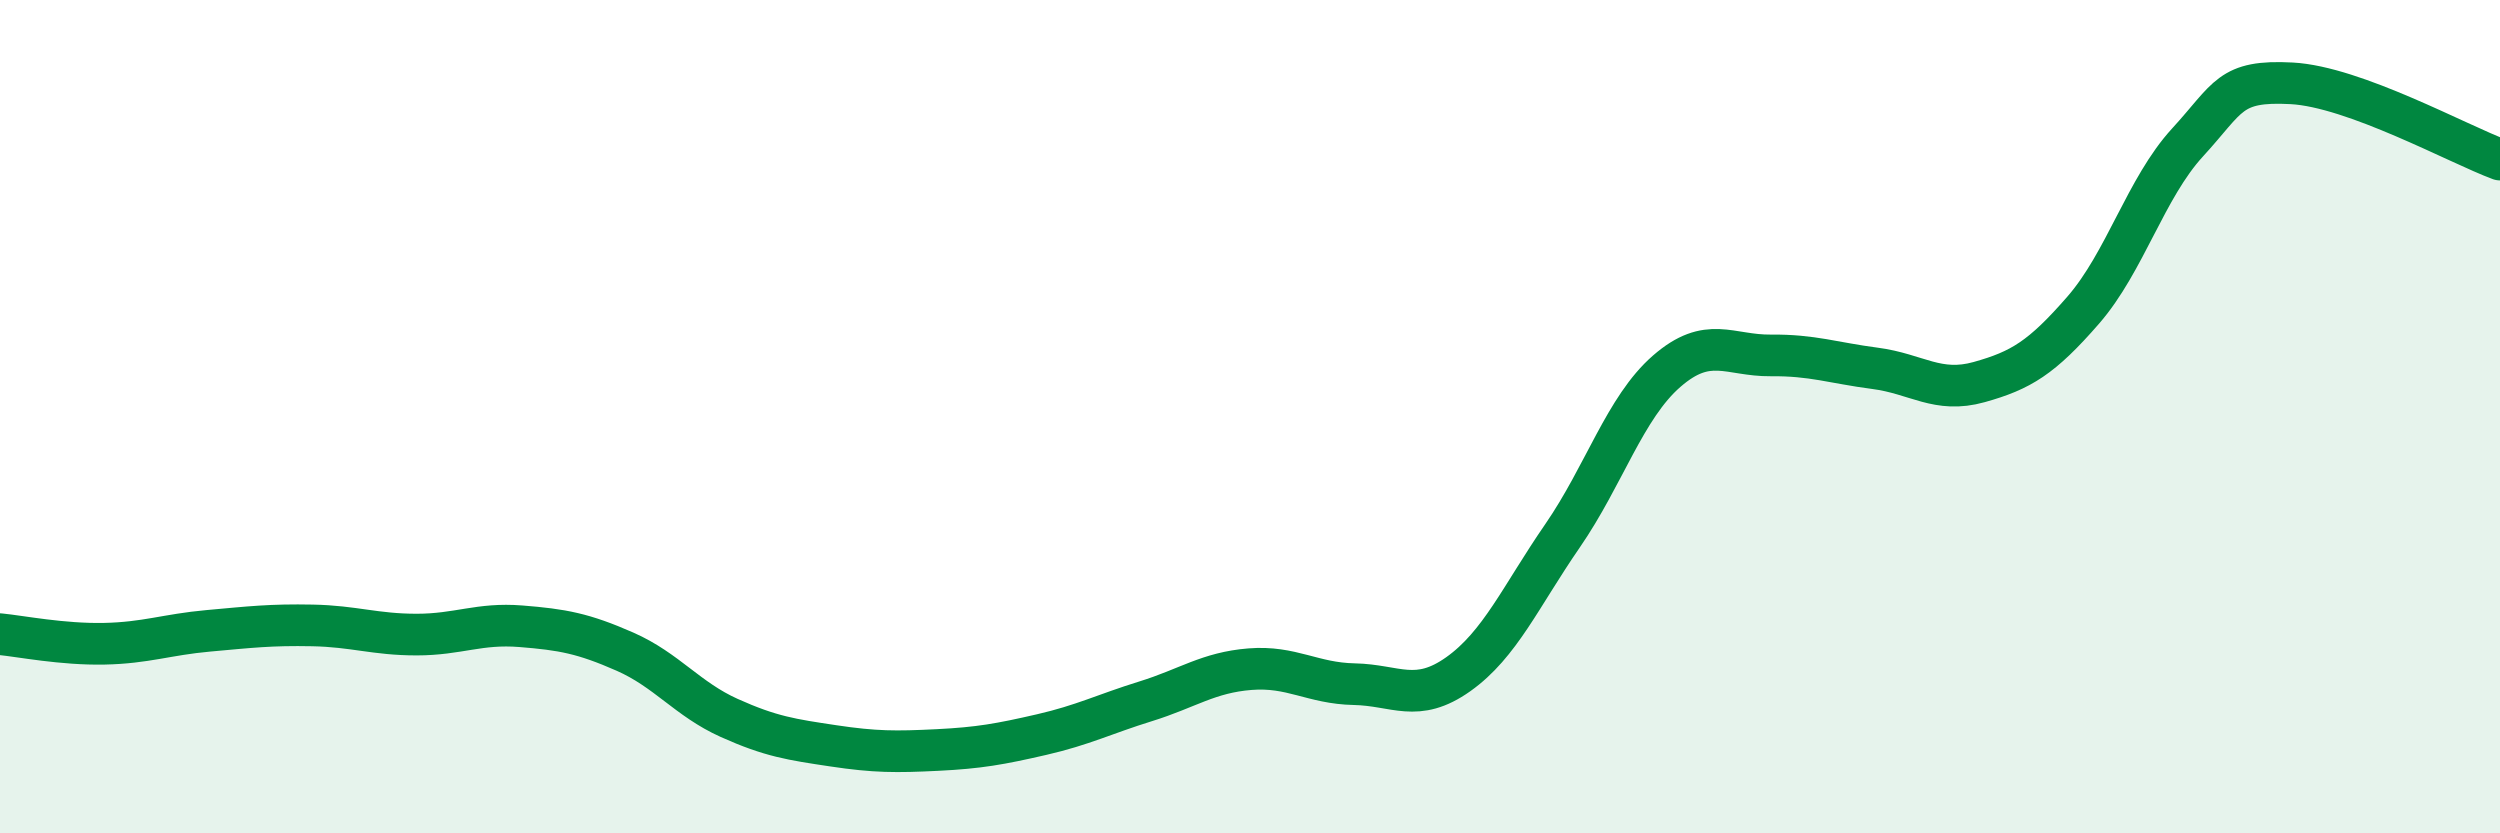
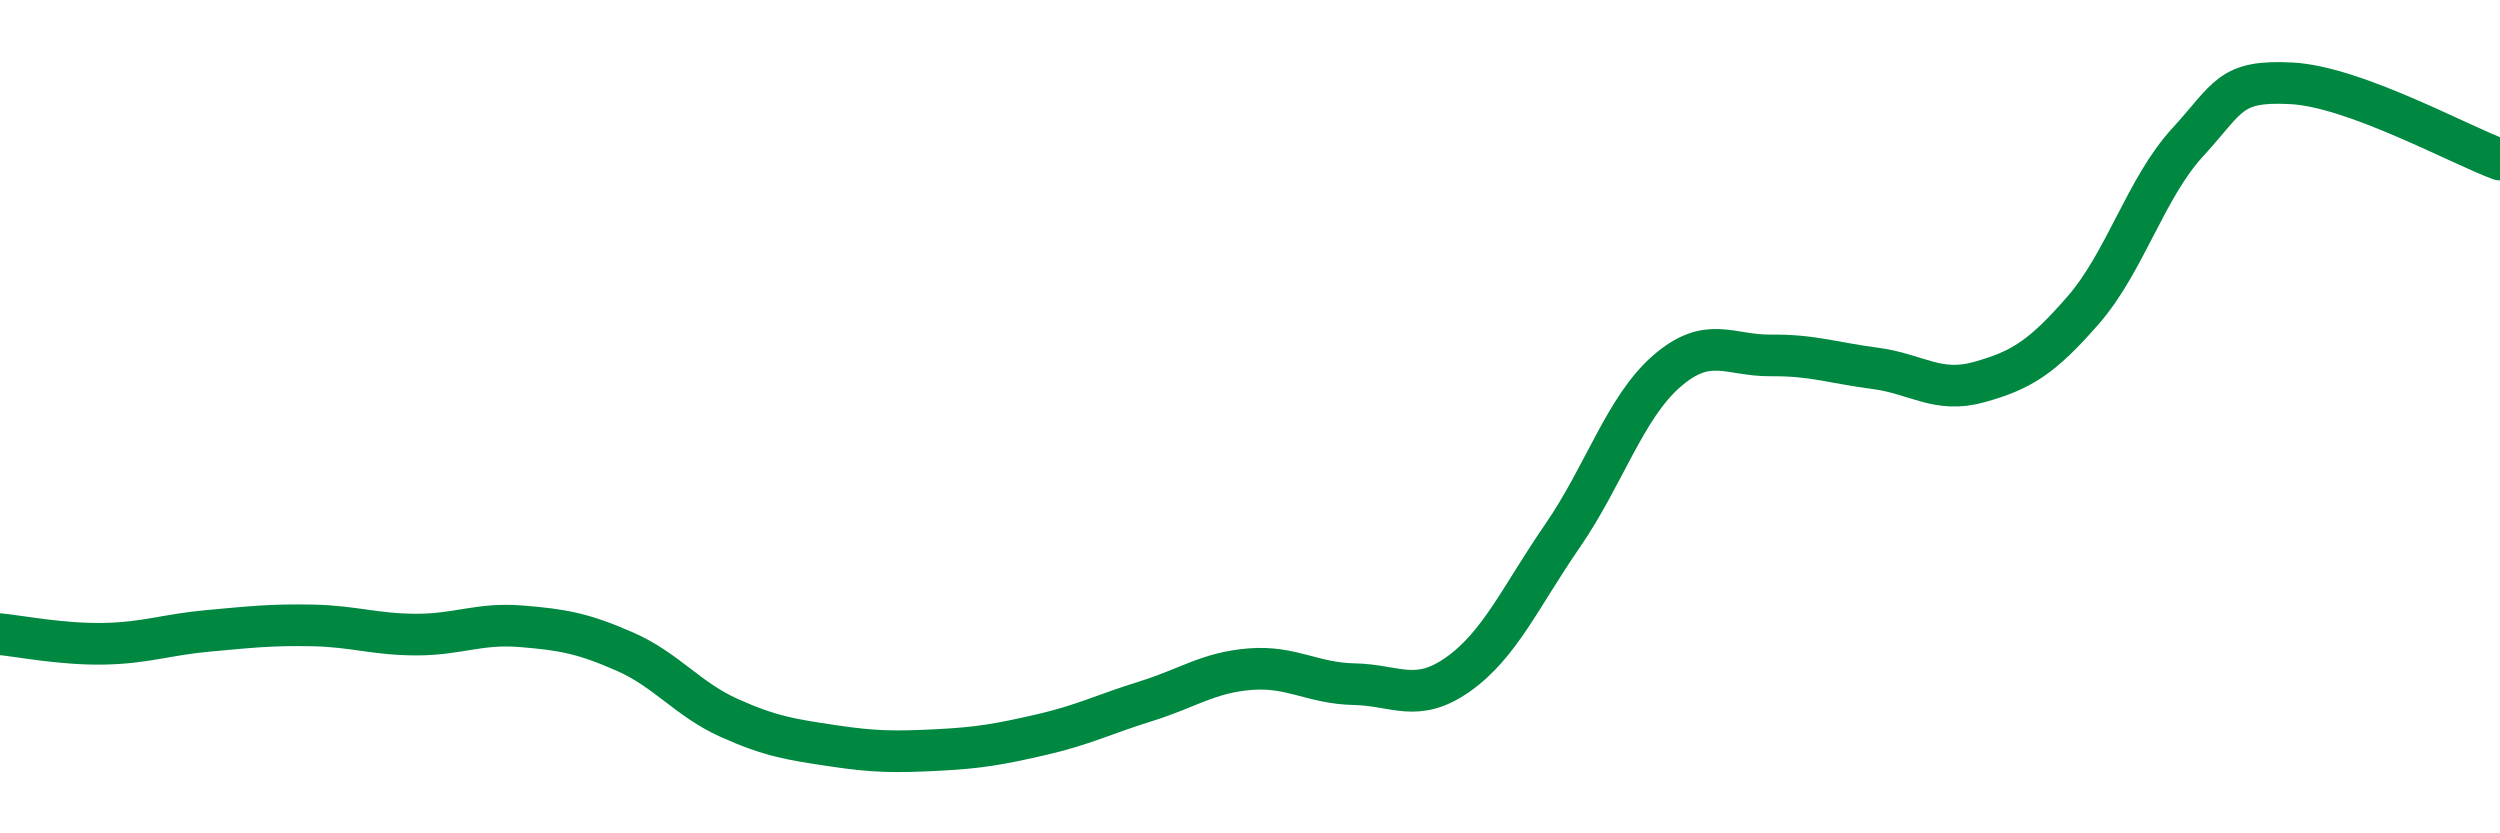
<svg xmlns="http://www.w3.org/2000/svg" width="60" height="20" viewBox="0 0 60 20">
-   <path d="M 0,15.22 C 0.5,15.27 1.5,15.47 2.5,15.45 C 3.5,15.43 4,15.23 5,15.14 C 6,15.05 6.5,14.99 7.5,15.01 C 8.5,15.03 9,15.23 10,15.23 C 11,15.23 11.5,14.95 12.5,15.03 C 13.5,15.11 14,15.2 15,15.64 C 16,16.08 16.5,16.78 17.5,17.23 C 18.5,17.68 19,17.75 20,17.9 C 21,18.05 21.5,18.05 22.5,18 C 23.5,17.95 24,17.86 25,17.63 C 26,17.4 26.5,17.14 27.5,16.83 C 28.5,16.52 29,16.14 30,16.06 C 31,15.98 31.5,16.4 32.5,16.42 C 33.5,16.44 34,16.89 35,16.18 C 36,15.47 36.5,14.31 37.5,12.86 C 38.5,11.41 39,9.78 40,8.91 C 41,8.04 41.5,8.54 42.5,8.53 C 43.5,8.52 44,8.71 45,8.84 C 46,8.97 46.5,9.45 47.5,9.17 C 48.5,8.89 49,8.59 50,7.44 C 51,6.29 51.5,4.51 52.5,3.42 C 53.5,2.33 53.5,1.92 55,2 C 56.5,2.08 59,3.46 60,3.83L60 20L0 20Z" fill="#008740" opacity="0.1" stroke-linecap="round" stroke-linejoin="round" />
  <path d="M 0,15.22 C 0.5,15.27 1.5,15.47 2.5,15.45 C 3.5,15.43 4,15.23 5,15.14 C 6,15.05 6.5,14.99 7.5,15.01 C 8.5,15.03 9,15.23 10,15.23 C 11,15.23 11.5,14.95 12.5,15.03 C 13.5,15.11 14,15.2 15,15.64 C 16,16.08 16.5,16.78 17.5,17.23 C 18.5,17.68 19,17.75 20,17.9 C 21,18.05 21.5,18.05 22.5,18 C 23.5,17.95 24,17.86 25,17.63 C 26,17.4 26.5,17.14 27.5,16.83 C 28.5,16.52 29,16.14 30,16.06 C 31,15.98 31.5,16.4 32.5,16.42 C 33.5,16.44 34,16.89 35,16.18 C 36,15.47 36.5,14.31 37.5,12.86 C 38.5,11.41 39,9.78 40,8.91 C 41,8.04 41.5,8.54 42.5,8.53 C 43.5,8.52 44,8.71 45,8.84 C 46,8.97 46.5,9.45 47.5,9.17 C 48.5,8.89 49,8.59 50,7.44 C 51,6.29 51.5,4.51 52.5,3.42 C 53.5,2.33 53.5,1.92 55,2 C 56.5,2.08 59,3.46 60,3.83" stroke="#008740" stroke-width="1" fill="none" stroke-linecap="round" stroke-linejoin="round" />
</svg>